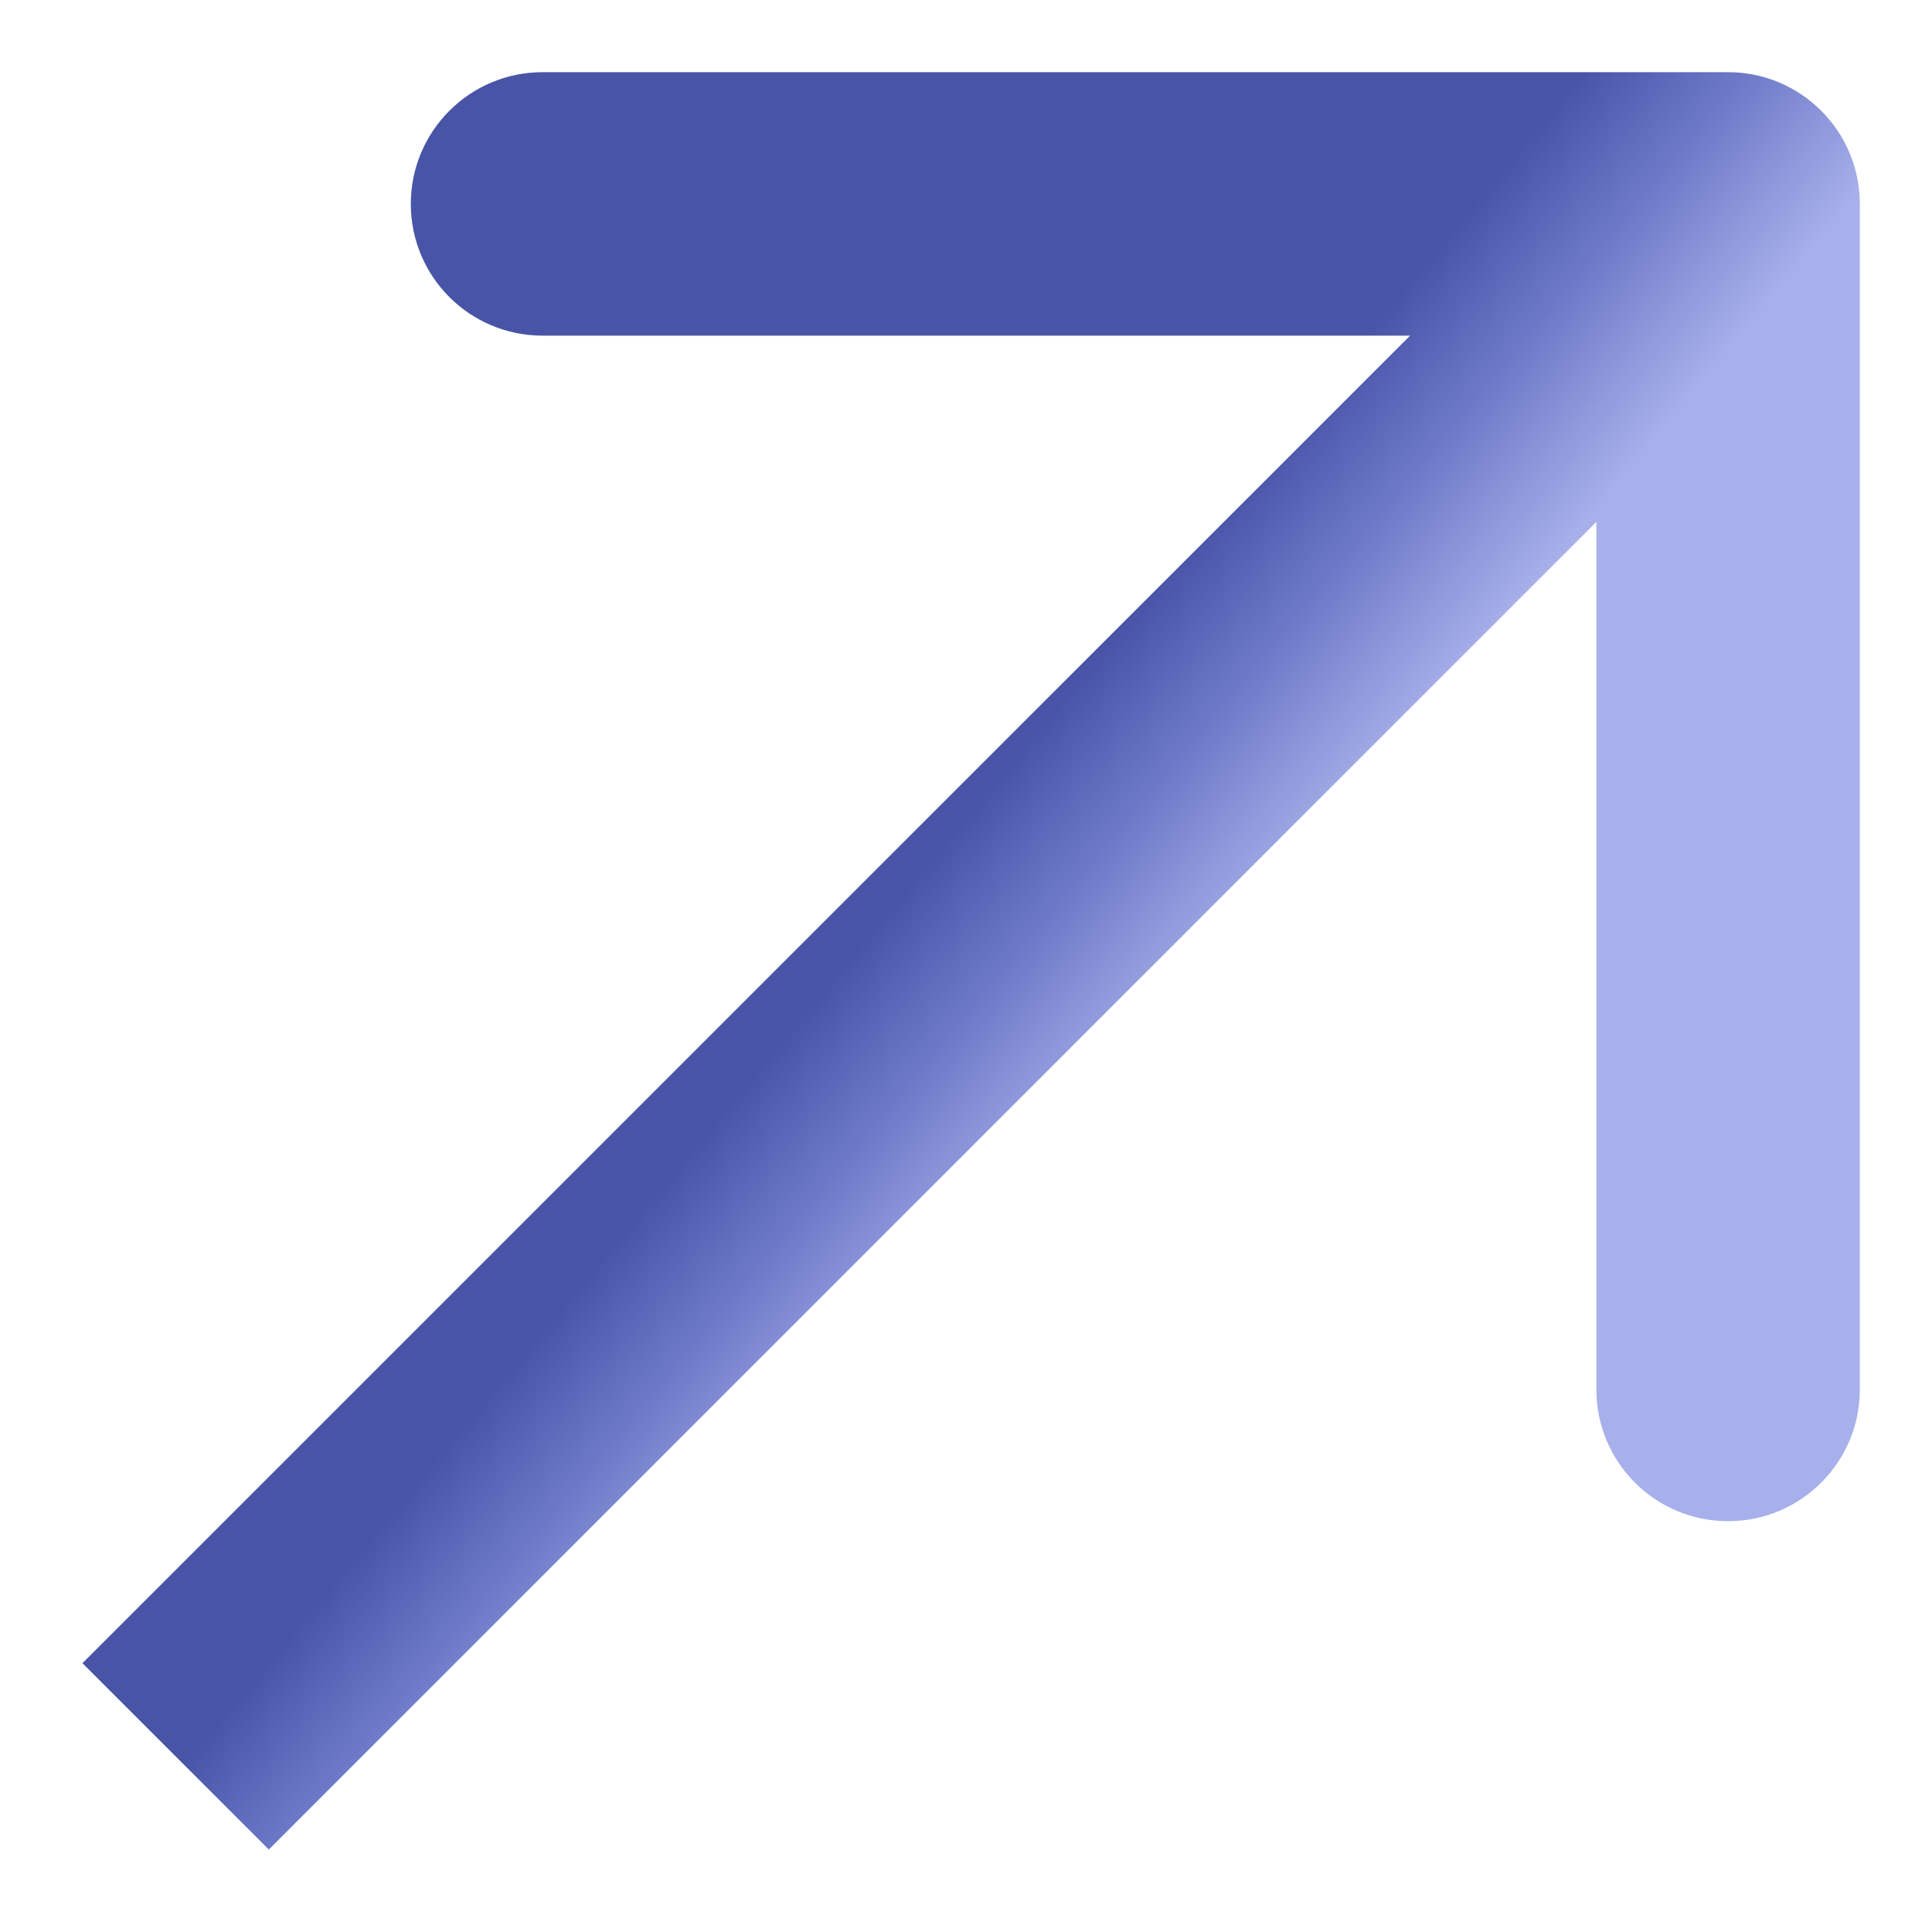
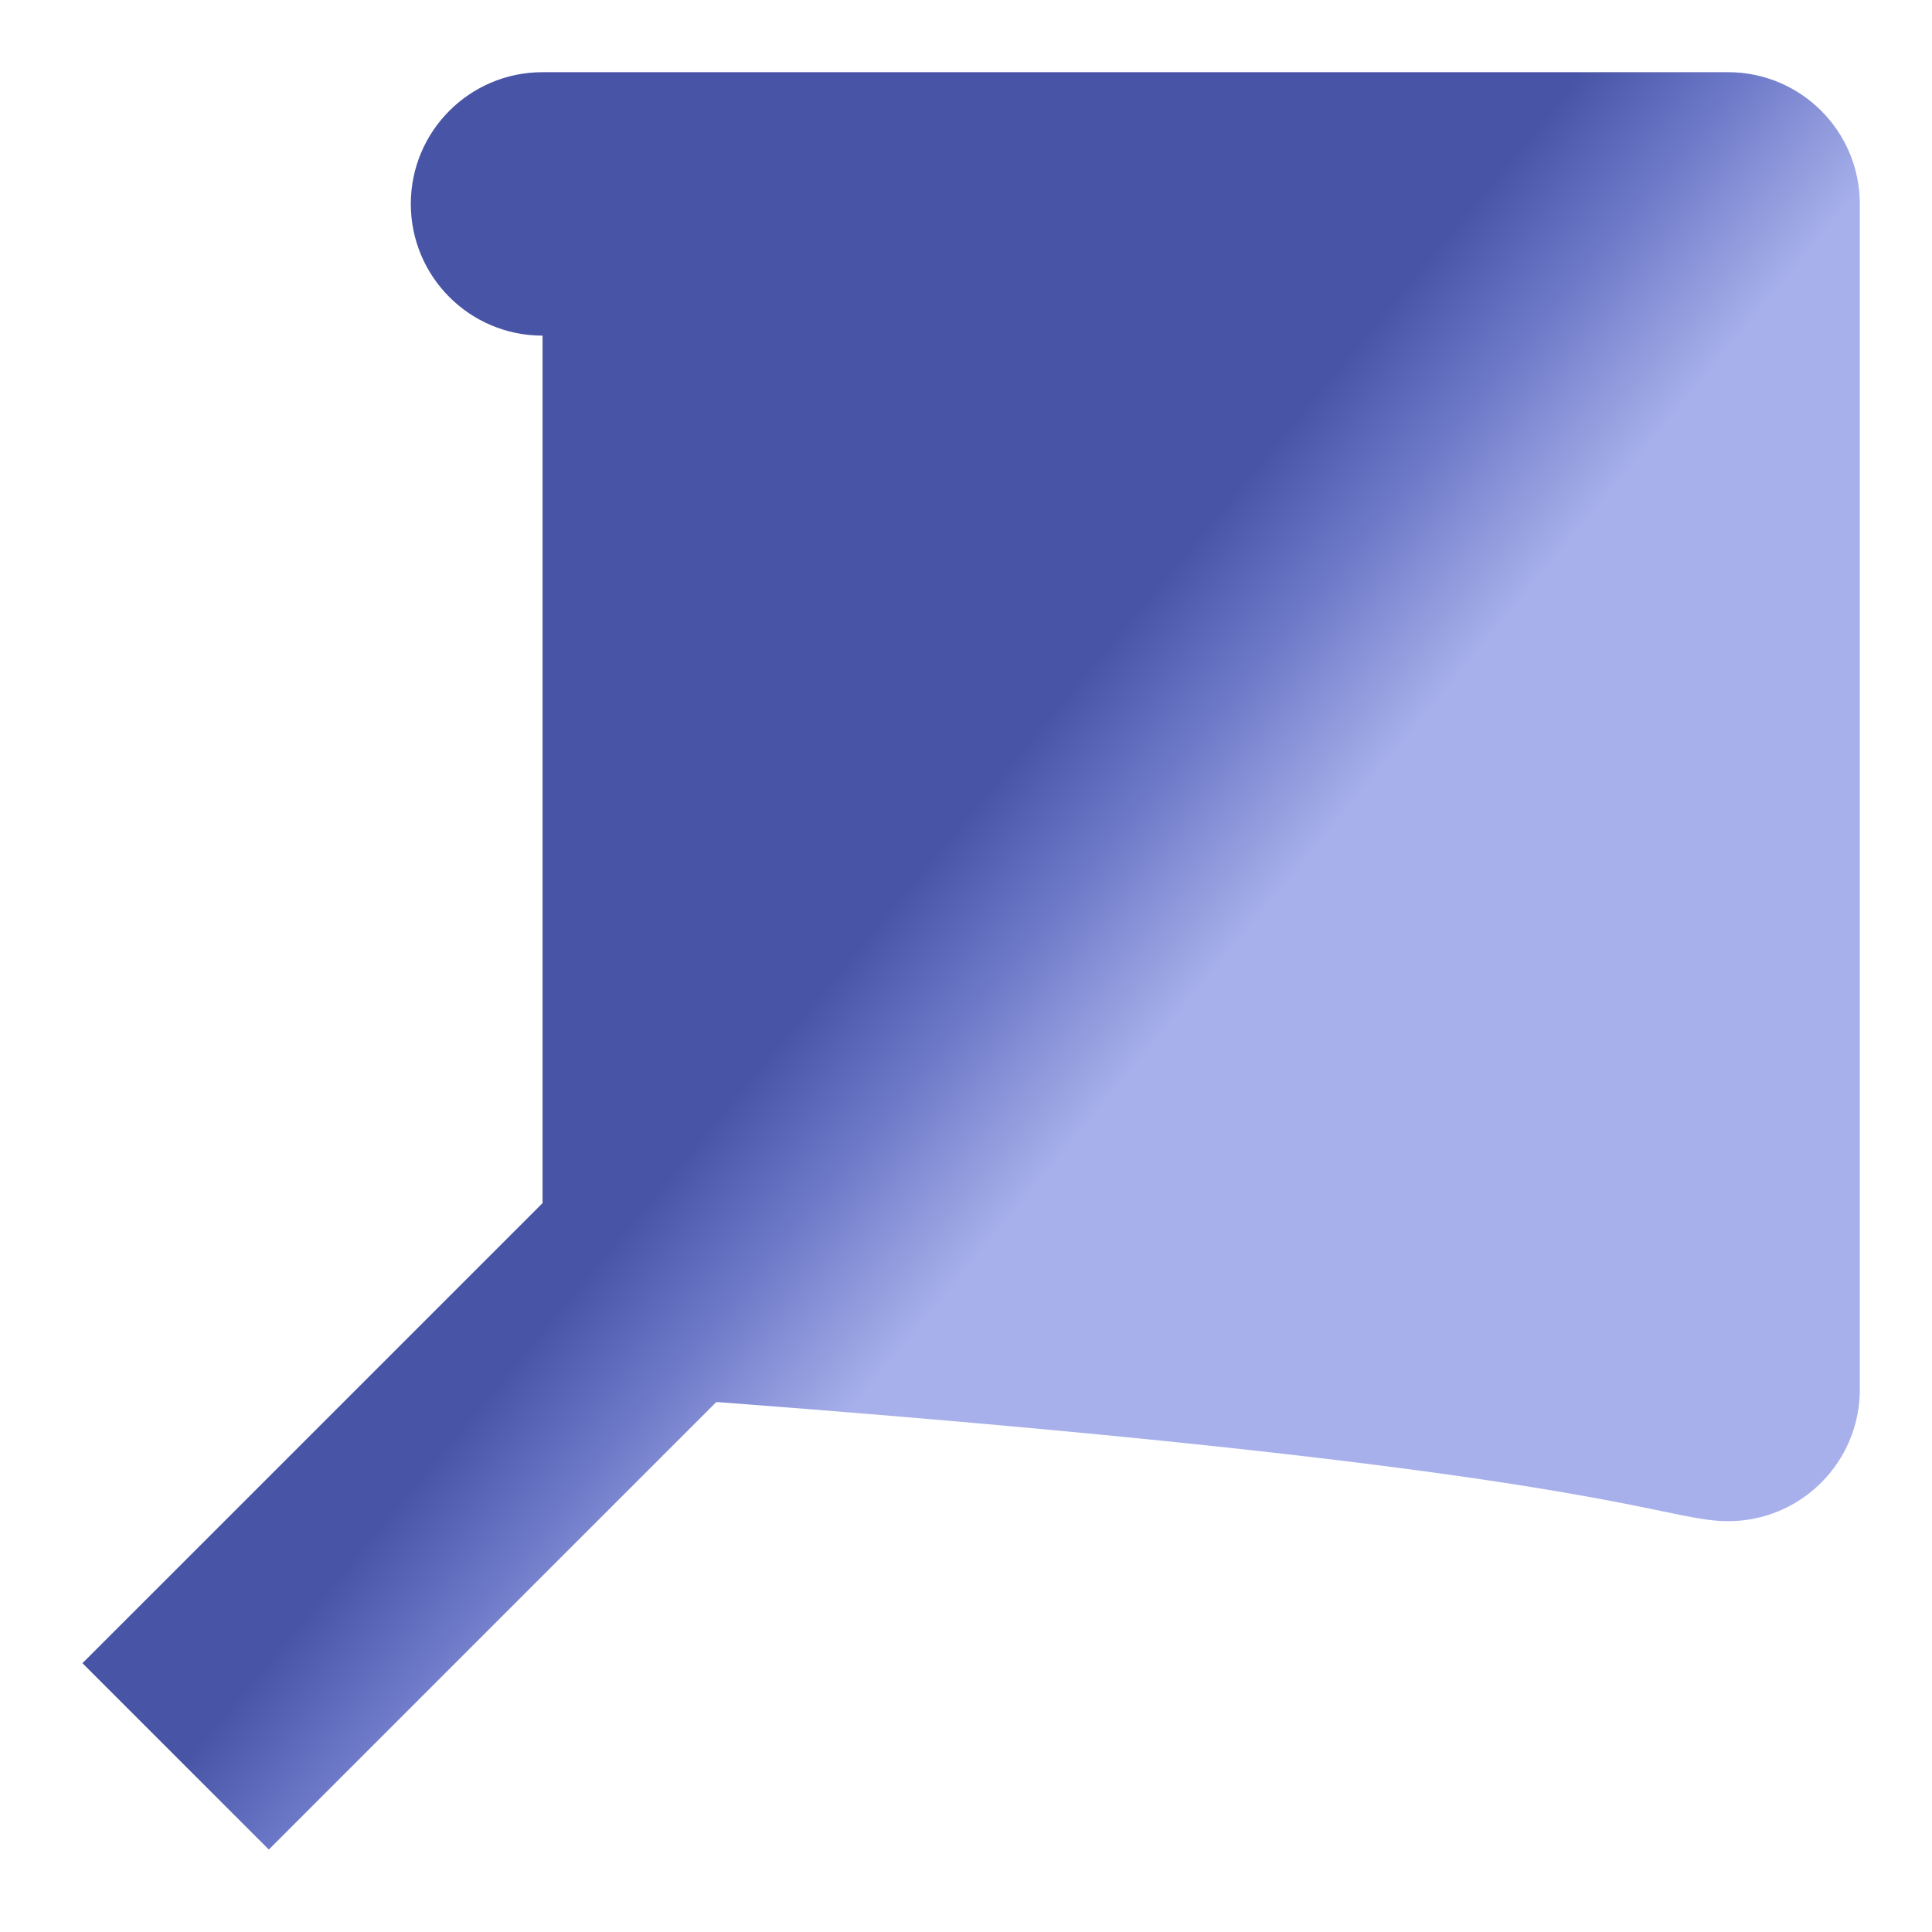
<svg xmlns="http://www.w3.org/2000/svg" width="22" height="22" viewBox="0 0 22 22" fill="none">
-   <path d="M21.178 2.322C21.178 1.494 20.506 0.822 19.678 0.822L6.178 0.822C5.349 0.822 4.678 1.494 4.678 2.322C4.678 3.151 5.349 3.822 6.178 3.822H18.178V15.822C18.178 16.651 18.849 17.322 19.678 17.322C20.506 17.322 21.178 16.651 21.178 15.822L21.178 2.322ZM3.061 21.061L20.738 3.383L18.617 1.262L0.939 18.939L3.061 21.061Z" fill="url(#paint0_linear_56_180)" />
+   <path d="M21.178 2.322C21.178 1.494 20.506 0.822 19.678 0.822L6.178 0.822C5.349 0.822 4.678 1.494 4.678 2.322C4.678 3.151 5.349 3.822 6.178 3.822V15.822C18.178 16.651 18.849 17.322 19.678 17.322C20.506 17.322 21.178 16.651 21.178 15.822L21.178 2.322ZM3.061 21.061L20.738 3.383L18.617 1.262L0.939 18.939L3.061 21.061Z" fill="url(#paint0_linear_56_180)" />
  <defs>
    <linearGradient id="paint0_linear_56_180" x1="4.792" y1="16.793" x2="7.347" y2="18.906" gradientUnits="userSpaceOnUse">
      <stop stop-color="#4854A6" />
      <stop offset="0.406" stop-color="#6A76C6" />
      <stop offset="1" stop-color="#A7B0EA" />
    </linearGradient>
  </defs>
</svg>